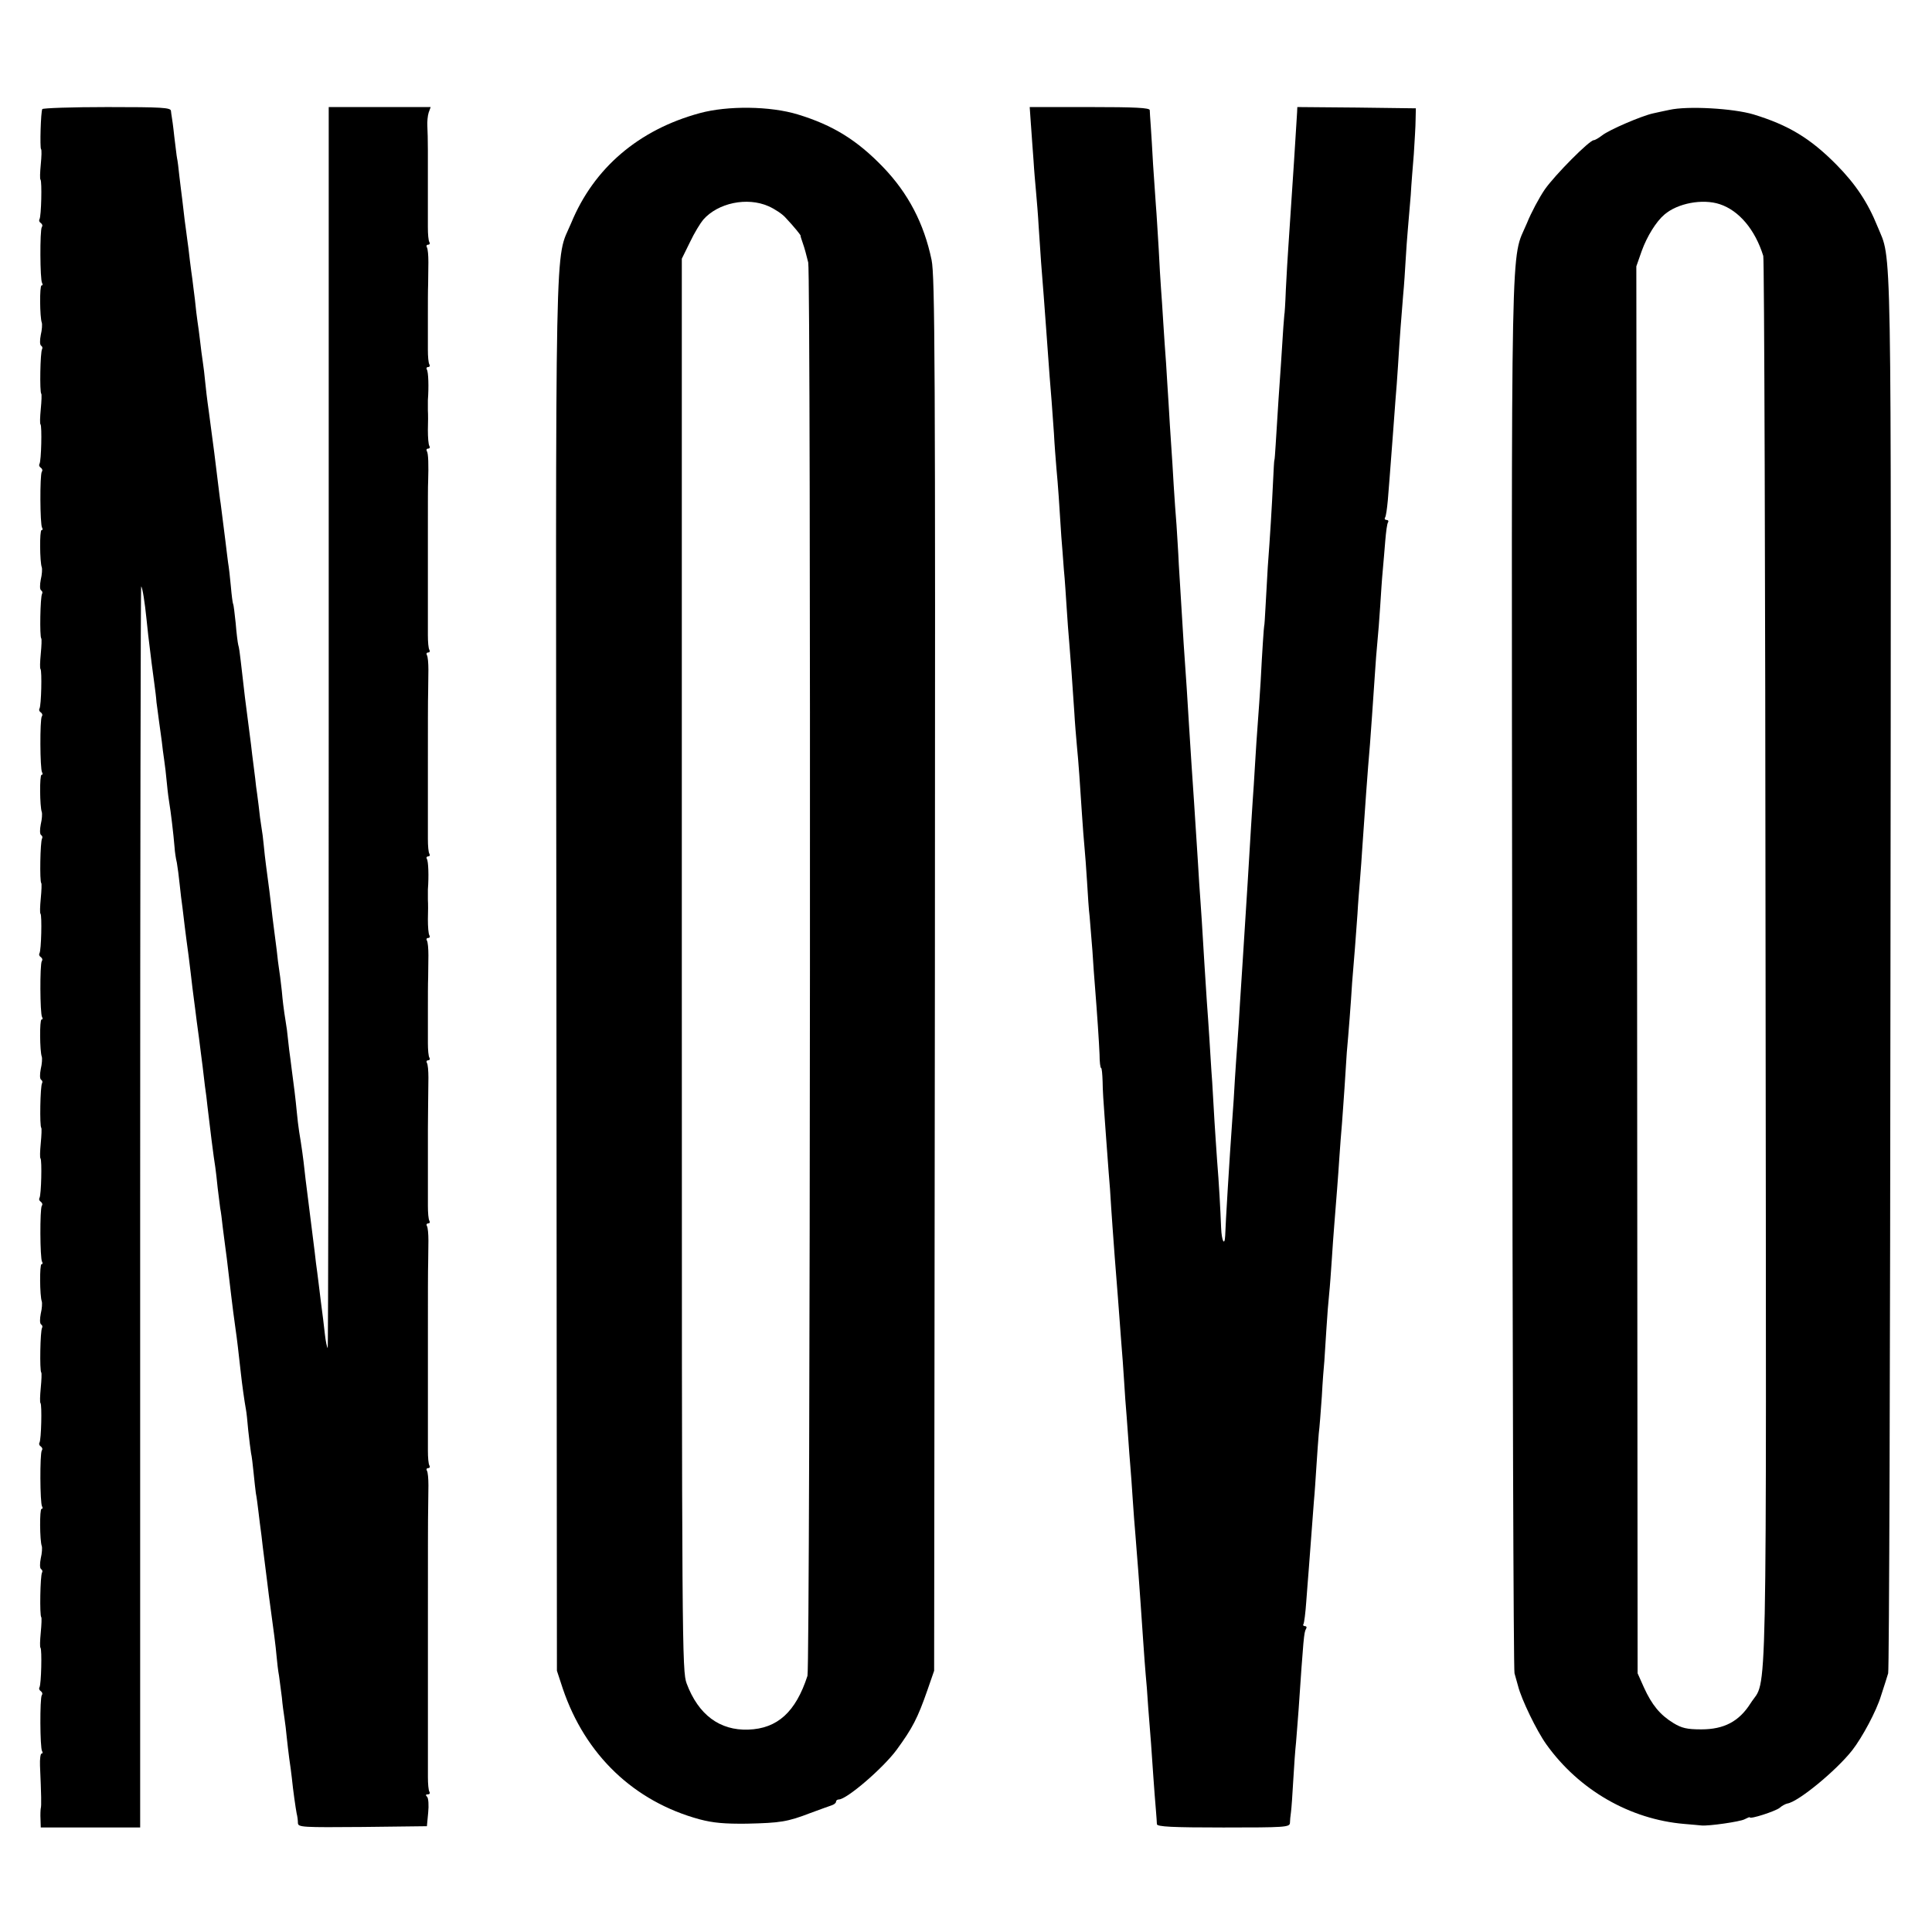
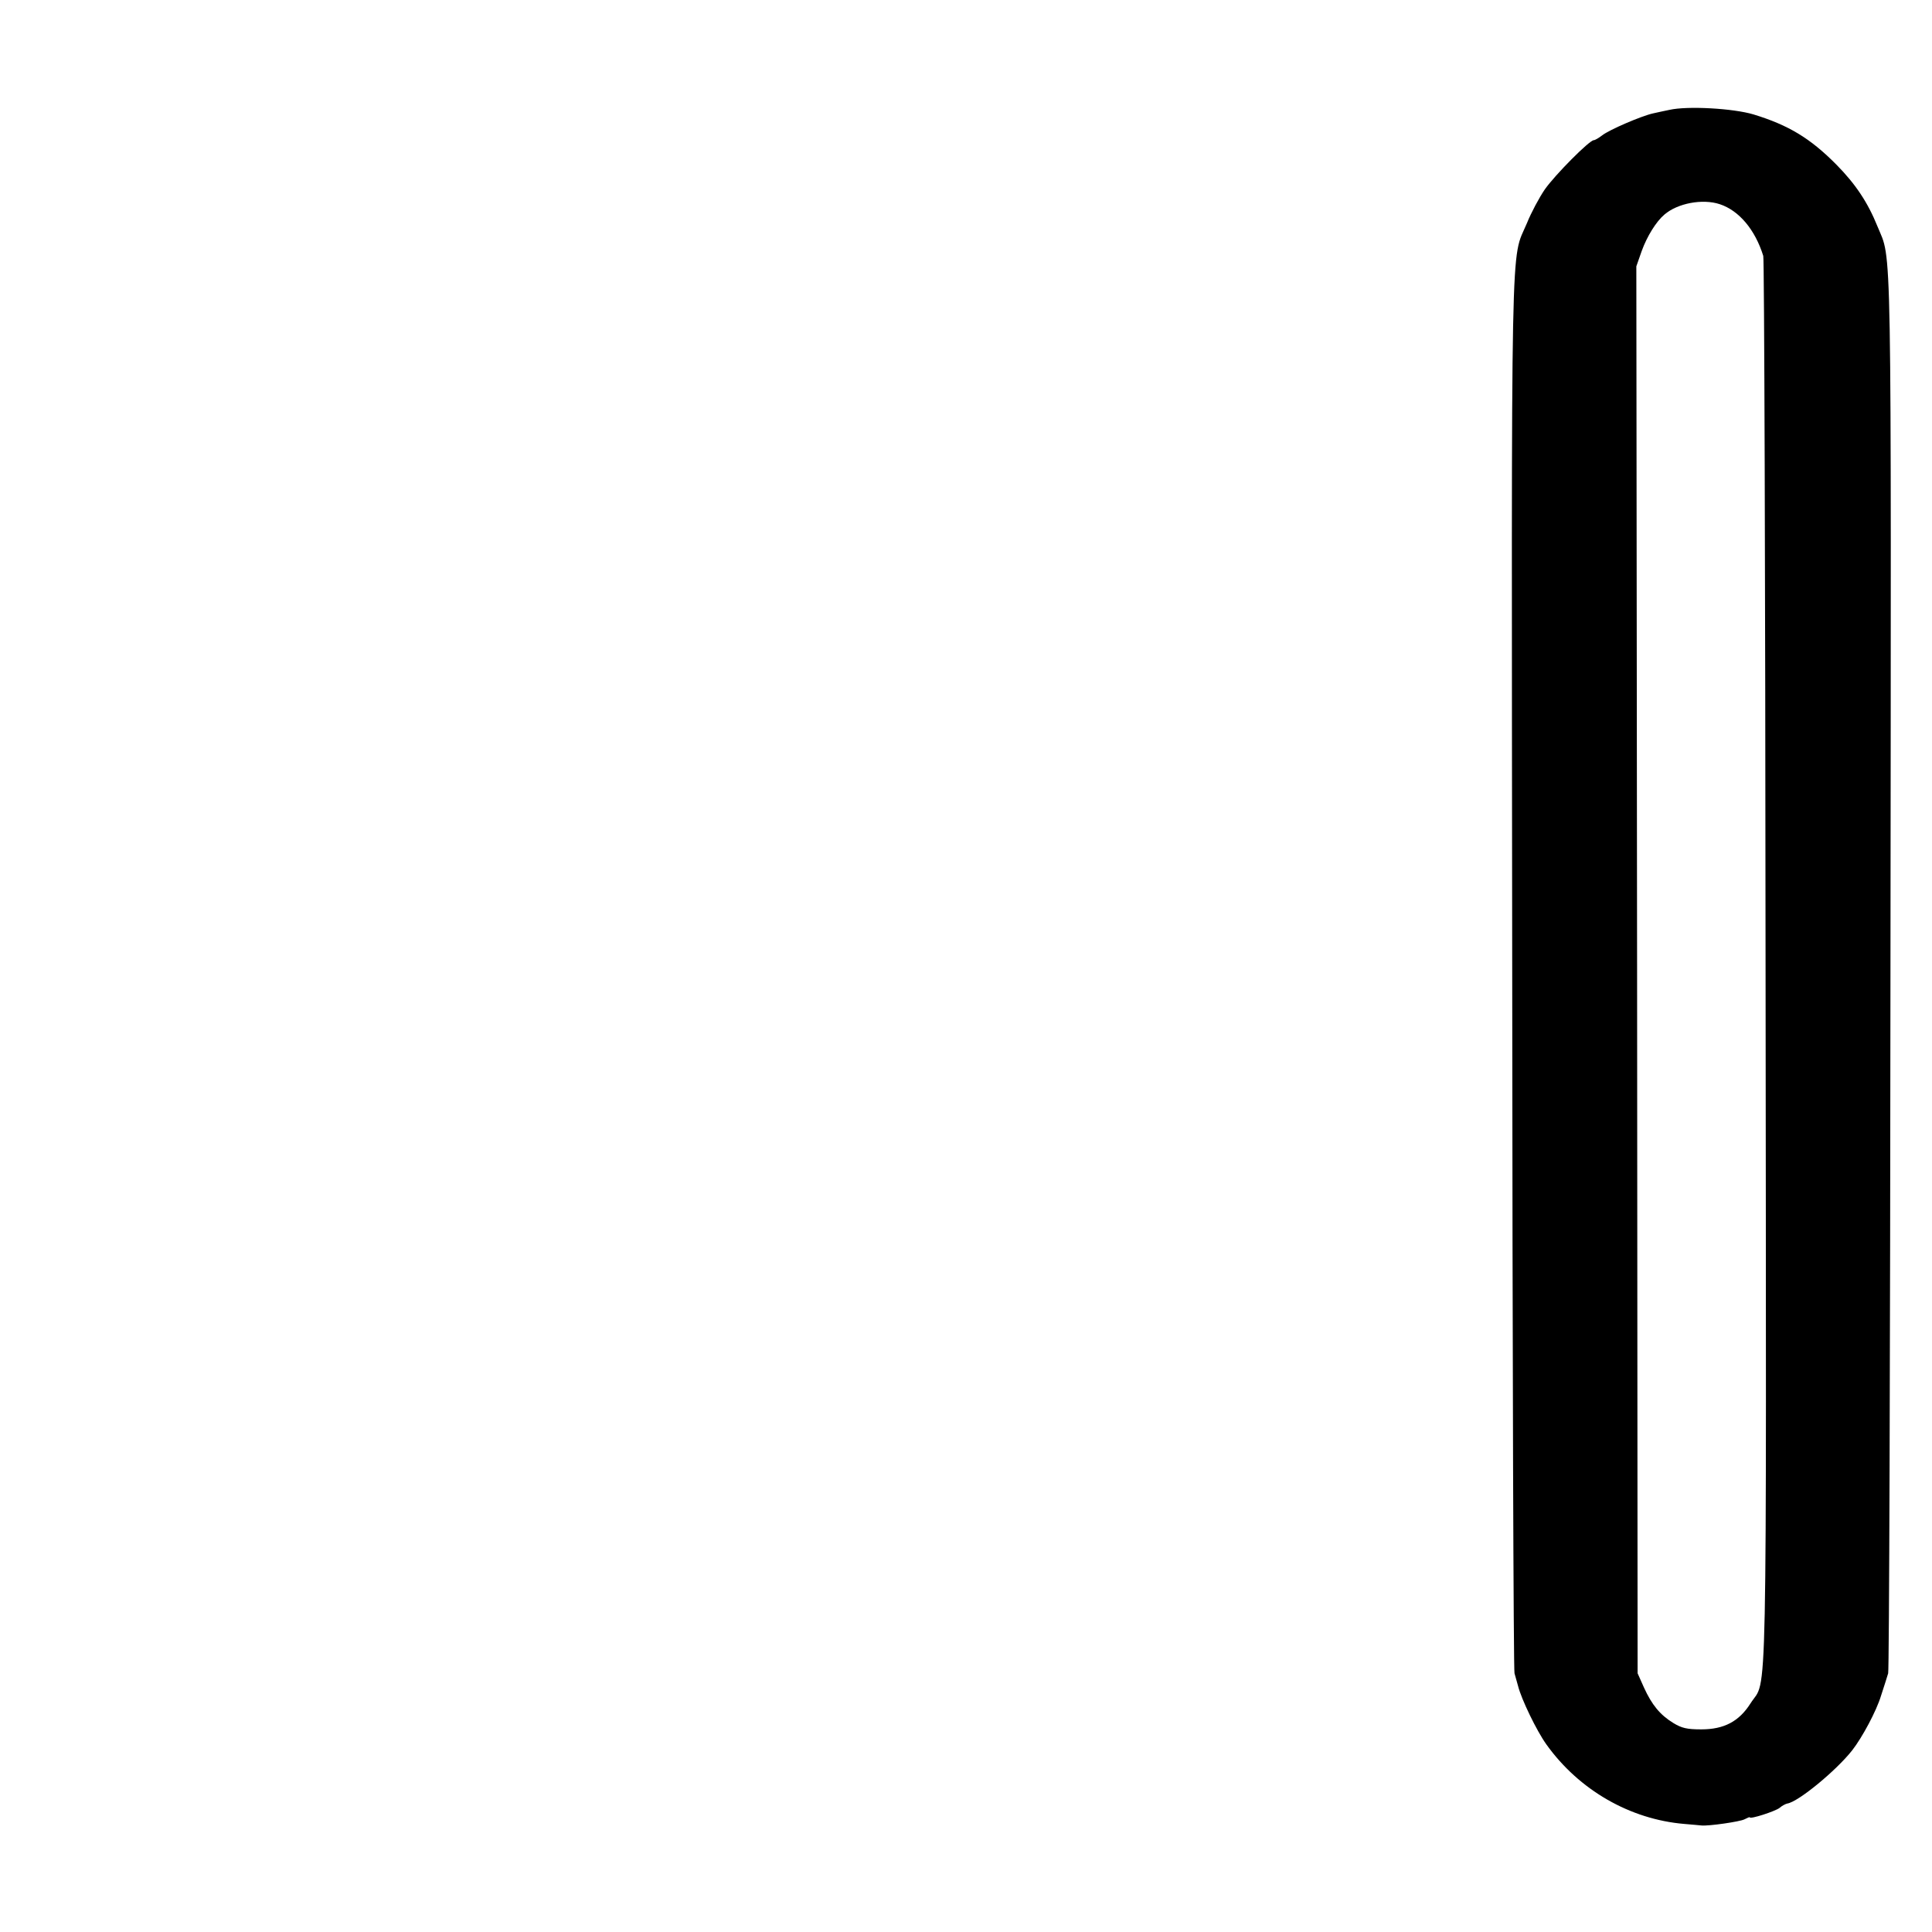
<svg xmlns="http://www.w3.org/2000/svg" version="1.0" width="758pt" height="758pt" viewBox="0 0 758 758" preserveAspectRatio="xMidYMid meet">
  <g transform="translate(0,758) scale(0.1,-0.1)" fill="#000000" stroke="none">
-     <path d="M166 7152 c-6 -10 -10 -151 -5 -157 3 -2 2 -29 -1 -60 -3 -31 -4 -58 -1 -60 6 -7 3 -143 -4 -155 -3 -5 -1 -11 5 -15 6 -4 8 -11 4 -16 -8 -13 -7 -206 1 -219 3 -5 3 -10 -2 -10 -8 0 -7 -125 1 -146 2 -6 1 -28 -4 -48 -4 -21 -4 -38 1 -42 5 -3 7 -9 4 -14 -7 -11 -10 -169 -3 -175 2 -2 1 -29 -2 -60 -3 -31 -4 -58 -1 -60 6 -7 3 -143 -4 -155 -3 -5 -1 -11 5 -15 6 -4 8 -11 4 -16 -8 -13 -7 -206 1 -219 3 -5 3 -10 -2 -10 -8 0 -7 -125 1 -146 2 -6 1 -28 -4 -48 -4 -21 -4 -38 1 -42 5 -3 7 -9 4 -14 -7 -11 -10 -169 -3 -175 2 -2 1 -29 -2 -60 -3 -31 -4 -58 -1 -60 6 -7 3 -143 -4 -155 -3 -5 -1 -11 5 -15 6 -4 8 -11 4 -16 -8 -13 -7 -206 1 -219 3 -5 3 -10 -2 -10 -8 0 -7 -125 1 -146 2 -6 1 -28 -4 -48 -4 -21 -4 -38 1 -42 5 -3 7 -9 4 -14 -7 -11 -10 -169 -3 -175 2 -2 1 -29 -2 -60 -3 -31 -4 -58 -1 -60 6 -7 3 -143 -4 -155 -3 -5 -1 -11 5 -15 6 -4 8 -11 4 -16 -8 -13 -7 -206 1 -219 3 -5 3 -10 -2 -10 -8 0 -7 -125 1 -146 2 -6 1 -28 -4 -48 -4 -21 -4 -38 1 -42 5 -3 7 -9 4 -14 -7 -11 -10 -169 -3 -175 2 -2 1 -29 -2 -60 -3 -31 -4 -58 -1 -60 6 -7 3 -143 -4 -155 -3 -5 -1 -11 5 -15 6 -4 8 -11 4 -16 -8 -13 -7 -206 1 -219 3 -5 3 -10 -2 -10 -8 0 -7 -125 1 -146 2 -6 1 -28 -4 -48 -4 -21 -4 -38 1 -42 5 -3 7 -9 4 -14 -7 -11 -10 -169 -3 -175 2 -2 1 -29 -2 -60 -3 -31 -4 -58 -1 -60 6 -7 3 -143 -4 -155 -3 -5 -1 -11 5 -15 6 -4 8 -11 4 -16 -8 -13 -7 -206 1 -219 3 -5 3 -10 -2 -10 -8 0 -7 -125 1 -146 2 -6 1 -28 -4 -48 -4 -21 -4 -38 1 -42 5 -3 7 -9 4 -14 -7 -11 -10 -169 -3 -175 2 -2 1 -29 -2 -60 -3 -31 -4 -58 -1 -60 6 -7 3 -143 -4 -155 -3 -5 -1 -11 5 -15 6 -4 8 -11 4 -16 -8 -13 -7 -206 1 -219 3 -5 3 -10 -2 -10 -4 0 -7 -21 -6 -47 5 -114 6 -159 3 -168 -1 -5 -2 -25 -1 -42 l1 -33 195 0 195 0 0 2437 c0 1340 2 2434 4 2432 5 -4 14 -60 21 -129 4 -42 7 -67 20 -172 3 -24 8 -61 11 -83 3 -22 7 -53 8 -70 2 -16 7 -50 10 -75 4 -25 8 -61 11 -80 2 -19 6 -51 9 -70 3 -19 8 -62 11 -95 3 -33 8 -69 10 -80 4 -21 16 -119 20 -170 1 -17 5 -44 9 -60 3 -17 8 -55 11 -85 3 -30 8 -71 11 -91 2 -20 7 -54 9 -75 3 -22 9 -73 15 -114 5 -41 12 -97 15 -125 4 -27 8 -66 11 -85 2 -19 9 -70 15 -114 5 -43 12 -92 14 -110 2 -17 6 -51 9 -76 4 -25 8 -61 10 -80 7 -62 25 -207 31 -241 2 -13 6 -49 9 -79 4 -30 8 -66 10 -80 3 -14 7 -47 10 -75 4 -27 8 -66 11 -85 3 -19 7 -55 10 -80 19 -163 25 -205 30 -240 4 -26 11 -85 20 -167 5 -46 14 -110 20 -143 2 -9 6 -46 9 -82 4 -37 9 -77 11 -89 3 -12 7 -47 10 -77 3 -30 7 -67 9 -81 3 -14 7 -46 10 -71 3 -25 8 -67 12 -95 3 -27 7 -61 9 -75 11 -85 16 -129 20 -160 20 -146 27 -200 30 -236 2 -23 6 -59 10 -80 3 -22 8 -59 11 -84 2 -25 7 -61 10 -80 3 -19 7 -53 9 -75 2 -22 7 -60 10 -85 4 -25 8 -58 10 -75 5 -50 15 -119 19 -140 3 -11 5 -28 5 -38 1 -16 18 -17 254 -15 l252 3 5 53 c3 29 1 57 -4 62 -7 7 -6 10 3 10 7 0 9 5 6 10 -4 6 -6 32 -6 58 0 26 0 85 0 132 0 47 0 92 0 100 0 8 0 188 0 400 0 212 0 403 1 425 0 22 1 61 1 87 0 26 -2 52 -6 58 -3 5 -1 10 5 10 6 0 8 5 5 10 -4 6 -6 32 -6 58 0 26 0 85 0 132 0 47 0 92 0 100 0 8 0 116 0 240 0 124 0 243 1 265 0 22 1 61 1 87 0 26 -2 52 -6 58 -3 5 -1 10 5 10 6 0 8 5 5 10 -4 6 -6 32 -6 58 0 42 0 201 0 227 0 6 0 39 0 75 0 36 1 85 1 110 0 25 1 66 1 92 0 26 -2 52 -6 58 -3 5 -1 10 5 10 6 0 8 5 5 10 -4 6 -6 32 -6 58 0 26 0 85 0 132 0 47 0 103 1 125 0 22 1 61 1 87 0 26 -2 52 -6 58 -3 5 -1 10 5 10 6 0 8 5 5 10 -4 6 -6 34 -6 63 1 29 1 63 0 77 0 14 0 32 0 40 4 53 2 111 -4 120 -3 5 -1 10 5 10 6 0 8 5 5 10 -4 6 -6 32 -6 58 0 26 0 157 0 292 0 135 0 263 1 285 0 22 1 61 1 87 0 26 -2 52 -6 58 -3 5 -1 10 5 10 6 0 8 5 5 10 -4 6 -6 32 -6 58 0 26 0 85 0 132 0 47 0 92 0 100 0 8 0 92 0 185 0 94 0 177 1 185 2 66 1 111 -5 120 -3 5 -1 10 5 10 6 0 8 5 5 10 -4 6 -6 34 -6 63 1 29 1 63 0 77 0 14 0 32 0 40 4 53 2 111 -4 120 -3 5 -1 10 5 10 6 0 8 5 5 10 -4 6 -6 32 -6 58 0 26 0 85 0 132 0 47 0 103 1 125 0 22 1 61 1 87 0 26 -2 52 -6 58 -3 5 -1 10 5 10 6 0 8 5 5 10 -4 6 -6 32 -6 58 0 42 0 201 0 227 0 6 0 39 0 75 0 36 -1 79 -2 95 -1 17 1 40 5 53 l8 22 -200 0 -200 0 0 -2437 c0 -1340 -2 -2434 -4 -2432 -3 3 -8 27 -11 54 -3 28 -10 86 -16 130 -5 44 -12 95 -14 113 -3 18 -7 54 -10 80 -7 56 -24 192 -31 247 -3 22 -7 56 -9 75 -4 39 -12 97 -21 150 -3 19 -7 53 -9 75 -2 22 -6 59 -9 83 -3 23 -8 61 -11 85 -3 23 -7 58 -10 77 -2 19 -6 55 -9 80 -4 25 -8 54 -10 65 -2 12 -7 51 -10 87 -4 37 -9 76 -11 87 -2 11 -6 44 -9 73 -4 29 -9 71 -12 93 -3 22 -7 56 -9 75 -4 34 -9 78 -21 165 -3 22 -7 58 -9 80 -2 22 -6 54 -9 70 -3 17 -8 55 -11 85 -4 30 -8 64 -10 75 -1 11 -5 45 -9 75 -4 30 -9 71 -11 90 -24 183 -26 201 -40 325 -3 28 -7 57 -10 65 -2 8 -7 46 -10 85 -4 38 -8 72 -10 75 -2 4 -6 35 -9 70 -3 34 -8 77 -11 94 -2 17 -7 54 -10 81 -10 79 -15 118 -19 150 -3 17 -7 55 -11 85 -10 84 -15 123 -36 280 -6 41 -12 93 -14 115 -2 22 -6 56 -9 75 -3 19 -8 58 -11 85 -3 28 -8 61 -10 75 -2 14 -7 52 -10 85 -4 33 -9 69 -10 80 -2 11 -6 45 -10 75 -3 30 -8 66 -10 80 -2 14 -6 48 -10 75 -3 28 -8 66 -10 85 -3 19 -7 59 -11 89 -3 30 -7 62 -9 70 -2 9 -6 48 -11 86 -4 39 -9 73 -10 78 -1 4 -2 14 -3 22 -1 13 -36 15 -250 15 -138 0 -252 -4 -255 -8z" />
-     <path d="M2745 7136 c-239 -65 -415 -215 -504 -431 -65 -155 -61 58 -58 -2945 l2 -2735 23 -70 c88 -260 279 -443 537 -513 53 -14 98 -18 185 -17 132 3 159 7 250 42 36 13 73 27 83 30 9 3 17 9 17 14 0 5 5 9 11 9 31 0 174 123 227 195 62 85 82 123 121 235 l26 75 3 2732 c2 2413 0 2739 -13 2803 -30 144 -92 262 -190 364 -102 106 -197 165 -335 207 -108 33 -275 35 -385 5z m270 -365 c25 -11 55 -31 67 -45 34 -36 62 -71 59 -71 -1 0 3 -13 9 -30 6 -16 15 -50 21 -75 11 -51 8 -5512 -3 -5545 -46 -142 -118 -207 -232 -211 -112 -4 -196 58 -242 181 -18 49 -19 131 -19 2820 l0 2770 32 65 c17 36 41 75 52 88 58 66 172 90 256 53z" />
-     <path d="M4045 7088 c3 -40 7 -102 10 -138 2 -36 7 -92 10 -125 3 -33 8 -93 10 -132 6 -96 13 -192 20 -275 3 -38 7 -98 10 -135 11 -157 17 -231 21 -278 2 -27 6 -84 9 -125 2 -41 7 -104 10 -140 6 -62 11 -137 19 -265 3 -33 7 -91 10 -130 4 -38 8 -106 11 -150 3 -44 7 -105 10 -135 5 -57 12 -155 20 -275 2 -38 7 -97 10 -130 7 -71 12 -147 20 -270 3 -49 8 -108 10 -130 2 -22 7 -83 10 -135 3 -52 7 -113 10 -135 2 -22 7 -83 11 -135 3 -52 8 -115 10 -140 9 -113 16 -219 18 -267 0 -29 3 -53 6 -53 3 0 5 -24 6 -53 0 -28 4 -92 8 -142 3 -49 9 -117 11 -150 2 -33 7 -91 10 -130 2 -38 7 -106 10 -150 6 -81 10 -141 21 -275 3 -41 7 -95 9 -120 2 -25 6 -83 10 -130 3 -47 8 -114 10 -150 3 -36 8 -101 11 -145 3 -44 7 -98 9 -120 2 -22 6 -78 9 -125 3 -47 8 -112 11 -145 3 -33 7 -96 11 -140 3 -44 7 -100 9 -125 2 -25 6 -90 10 -145 4 -55 8 -116 10 -135 2 -19 7 -78 10 -130 4 -52 9 -115 11 -140 2 -25 6 -83 9 -130 3 -47 8 -105 10 -130 2 -25 4 -51 4 -57 1 -10 60 -13 261 -13 241 0 260 1 261 18 0 9 2 28 4 42 2 14 6 70 9 125 3 55 8 123 11 150 2 28 7 85 10 128 19 279 21 303 29 316 4 6 2 11 -4 11 -6 0 -9 4 -6 8 3 5 8 45 11 88 3 43 8 102 10 129 4 52 13 169 20 265 3 30 7 93 10 139 3 46 7 103 9 126 3 22 8 88 12 145 3 58 8 121 10 140 1 19 5 76 8 125 3 50 8 113 11 140 3 28 7 86 10 130 3 44 7 107 10 140 8 101 15 186 20 265 3 41 7 100 10 130 2 30 7 93 10 140 3 47 7 110 9 140 7 77 16 192 21 275 3 39 8 99 11 135 3 36 7 97 10 135 2 39 7 99 10 135 3 36 7 92 9 125 9 131 21 304 30 405 4 52 11 152 20 285 2 33 6 85 9 115 3 30 8 93 11 140 3 47 7 110 10 140 3 30 7 84 10 118 3 35 7 68 11 73 3 5 0 9 -6 9 -6 0 -9 4 -6 9 4 5 8 36 11 68 5 56 7 91 20 258 3 44 8 105 10 135 3 30 7 91 10 135 7 115 13 189 20 275 4 41 8 104 10 140 2 36 6 92 9 125 3 33 8 92 11 130 2 39 8 111 12 160 3 50 7 110 7 135 l1 45 -232 3 -233 2 -1 -22 c-7 -115 -14 -227 -34 -523 -3 -38 -7 -115 -10 -170 -2 -55 -5 -100 -6 -100 0 0 -2 -22 -4 -50 -2 -27 -6 -90 -9 -140 -6 -85 -13 -186 -21 -320 -2 -33 -4 -60 -5 -60 -1 0 -3 -36 -5 -80 -2 -44 -6 -118 -9 -165 -3 -47 -8 -125 -12 -175 -3 -49 -7 -121 -9 -160 -2 -38 -4 -70 -5 -70 -1 0 -8 -101 -14 -220 -3 -49 -8 -121 -11 -160 -3 -38 -8 -113 -11 -165 -3 -52 -7 -115 -9 -140 -3 -41 -8 -127 -20 -325 -8 -122 -14 -218 -19 -300 -3 -44 -8 -120 -11 -170 -3 -49 -7 -119 -10 -155 -3 -36 -7 -101 -10 -145 -2 -44 -7 -114 -10 -155 -12 -167 -27 -418 -28 -457 -2 -45 -14 -22 -16 30 -3 75 -8 169 -16 267 -3 47 -8 114 -10 150 -2 36 -6 106 -9 155 -4 50 -8 126 -11 170 -3 44 -7 109 -10 145 -5 77 -14 216 -20 320 -3 41 -7 107 -10 145 -2 39 -7 111 -10 160 -3 50 -8 119 -10 155 -6 87 -14 207 -20 305 -5 87 -12 194 -21 320 -11 178 -14 224 -19 310 -2 50 -7 119 -9 155 -3 36 -8 106 -11 155 -3 50 -7 122 -10 160 -3 39 -7 111 -10 160 -3 50 -8 122 -10 160 -3 39 -8 111 -11 160 -3 50 -7 110 -9 135 -2 25 -6 95 -9 155 -4 61 -8 137 -11 170 -2 33 -7 105 -11 160 -3 55 -7 123 -9 150 -2 28 -4 56 -4 63 -1 9 -55 12 -236 12 l-235 0 5 -72z" />
    <path d="M6550 7149 c-19 -4 -48 -10 -65 -14 -45 -10 -171 -64 -199 -86 -13 -10 -28 -19 -33 -19 -17 0 -152 -136 -192 -193 -22 -32 -54 -92 -70 -132 -65 -155 -61 57 -58 -2940 1 -1502 5 -2739 9 -2750 3 -11 9 -33 14 -50 13 -52 73 -176 111 -229 128 -179 328 -294 541 -312 31 -3 62 -5 67 -6 29 -3 152 15 169 24 12 6 21 10 21 8 0 -9 101 24 117 37 9 8 22 15 30 17 43 6 193 130 255 209 39 50 95 154 113 214 12 37 25 77 28 88 4 11 8 1248 9 2750 3 2966 6 2786 -51 2927 -38 94 -86 166 -161 242 -103 104 -188 155 -325 197 -80 24 -259 34 -330 18z m197 -370 c76 -25 139 -100 171 -203 4 -12 8 -1259 9 -2772 3 -3039 8 -2801 -59 -2907 -45 -71 -104 -102 -193 -102 -57 0 -77 5 -110 25 -52 32 -84 71 -115 139 l-25 56 -2 2760 -3 2760 21 60 c21 58 57 116 89 143 52 45 150 63 217 41z" />
  </g>
</svg>